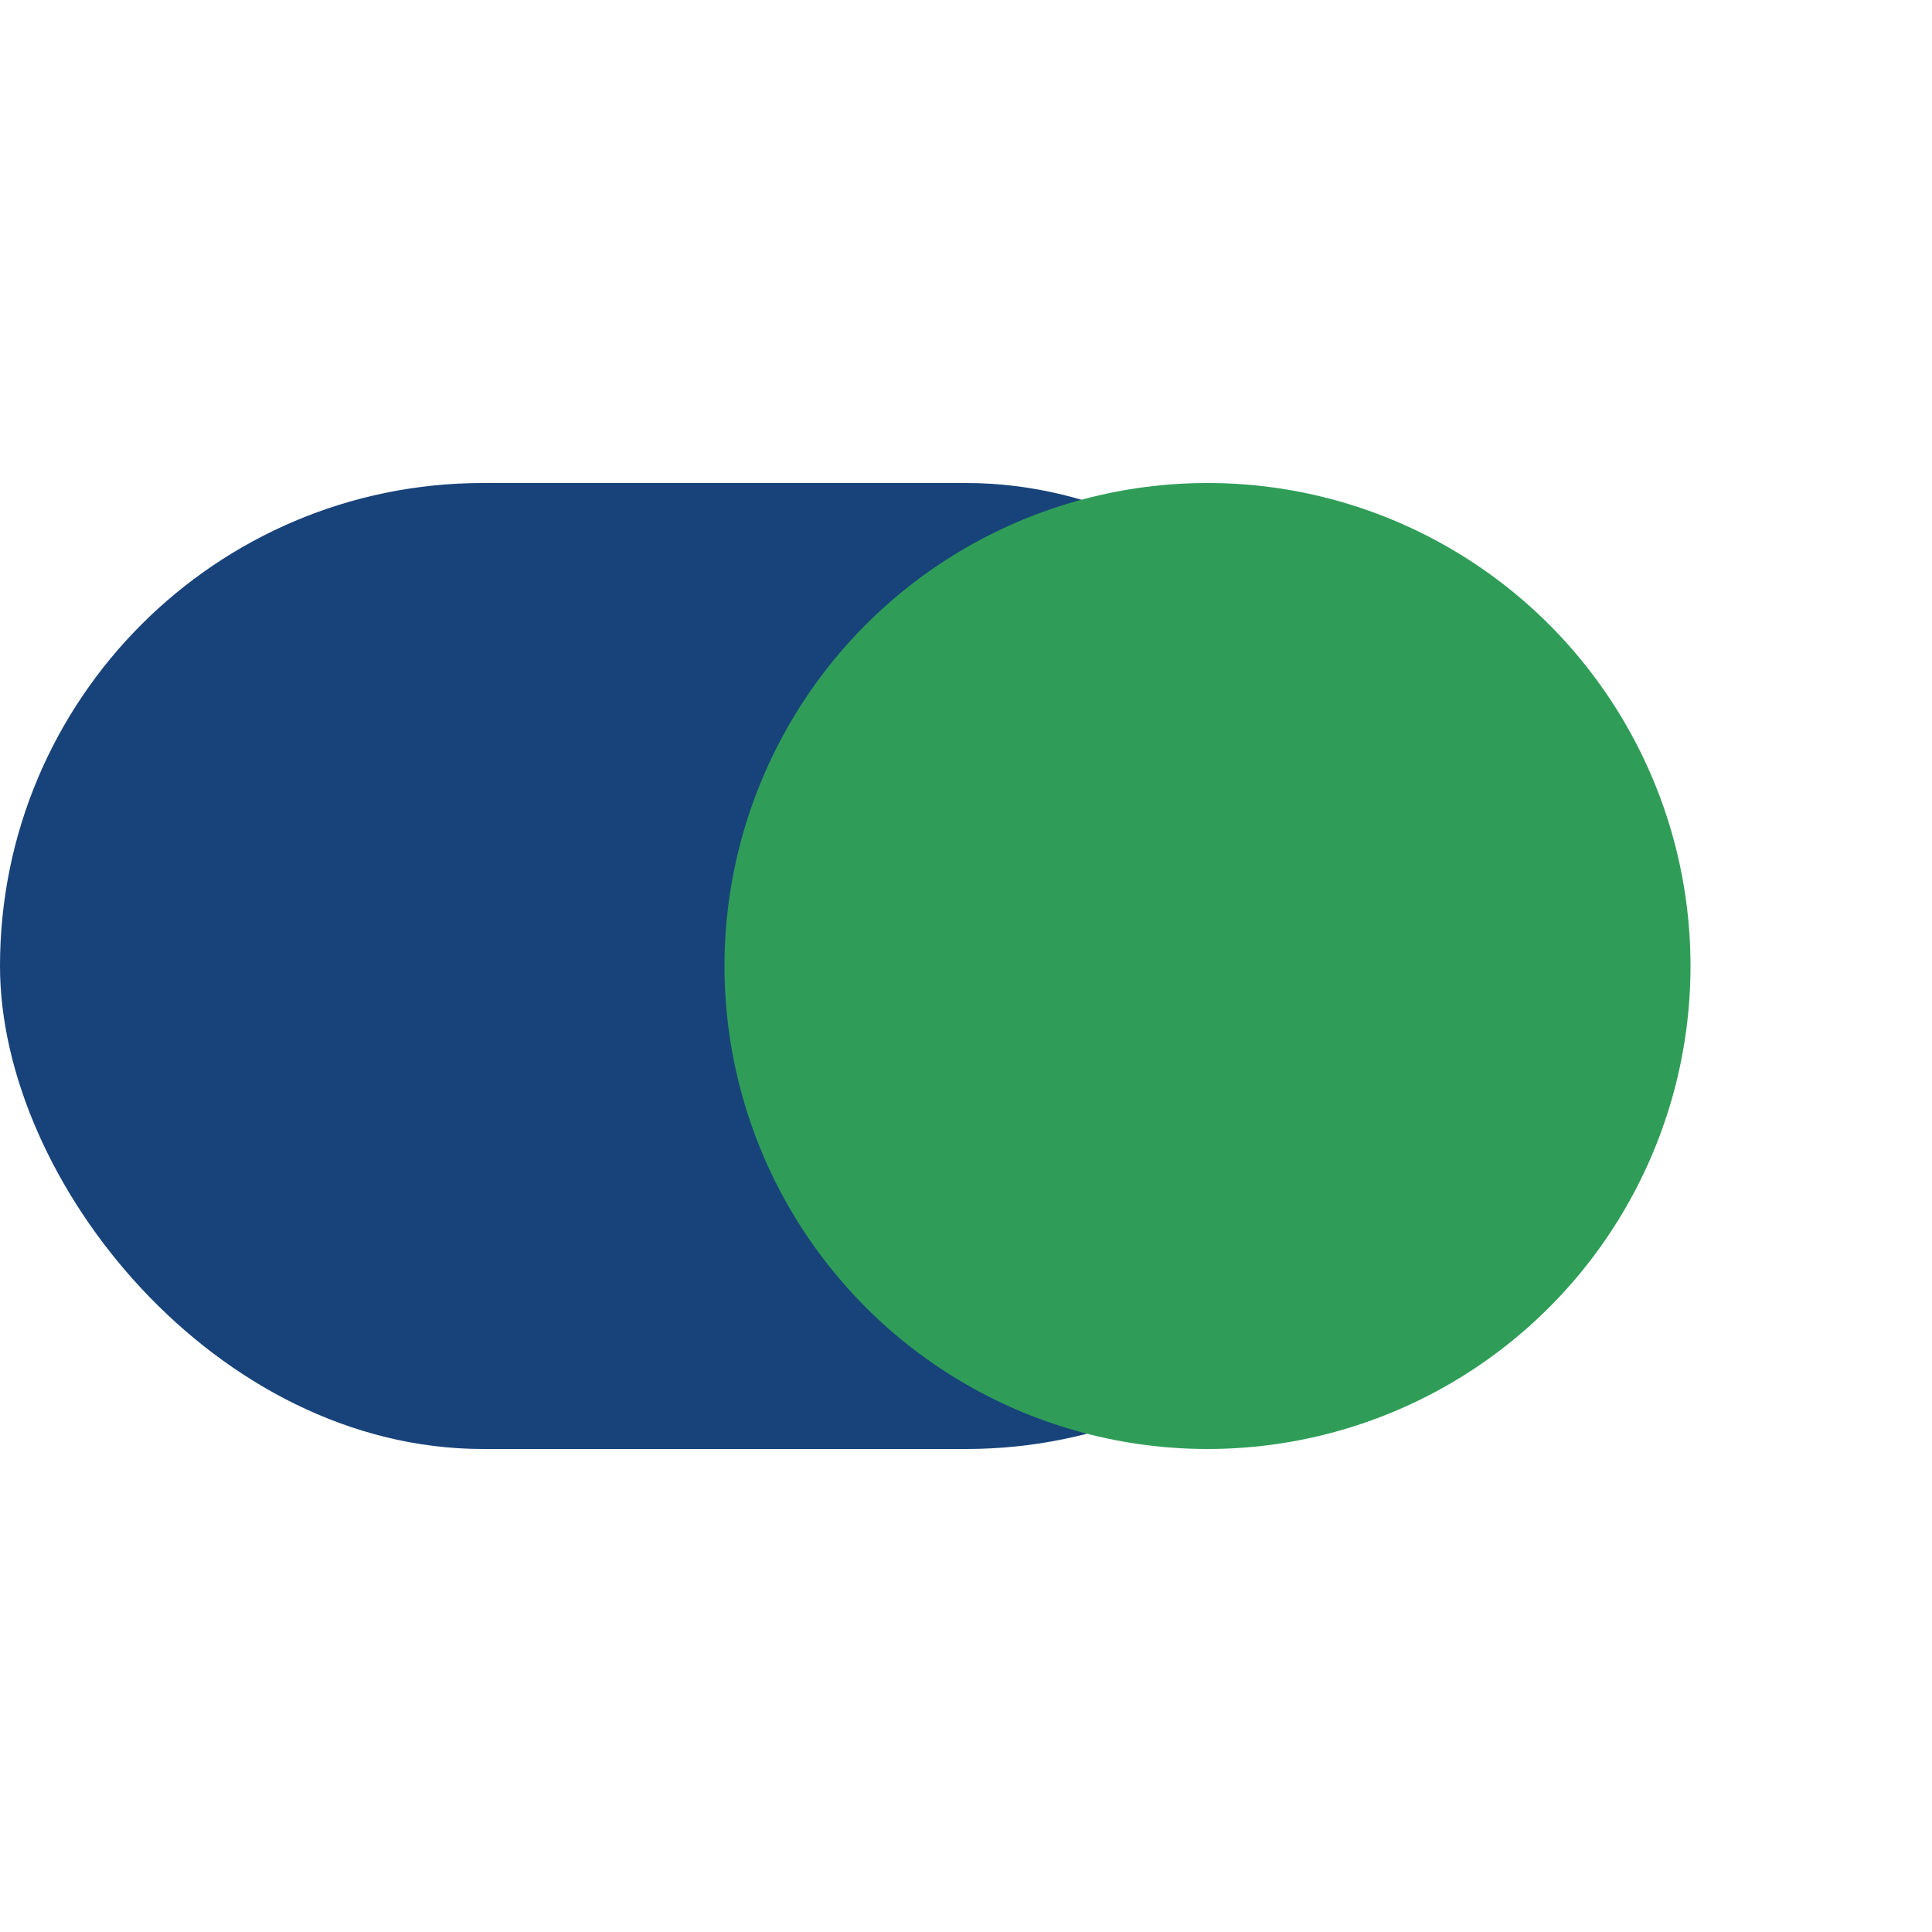
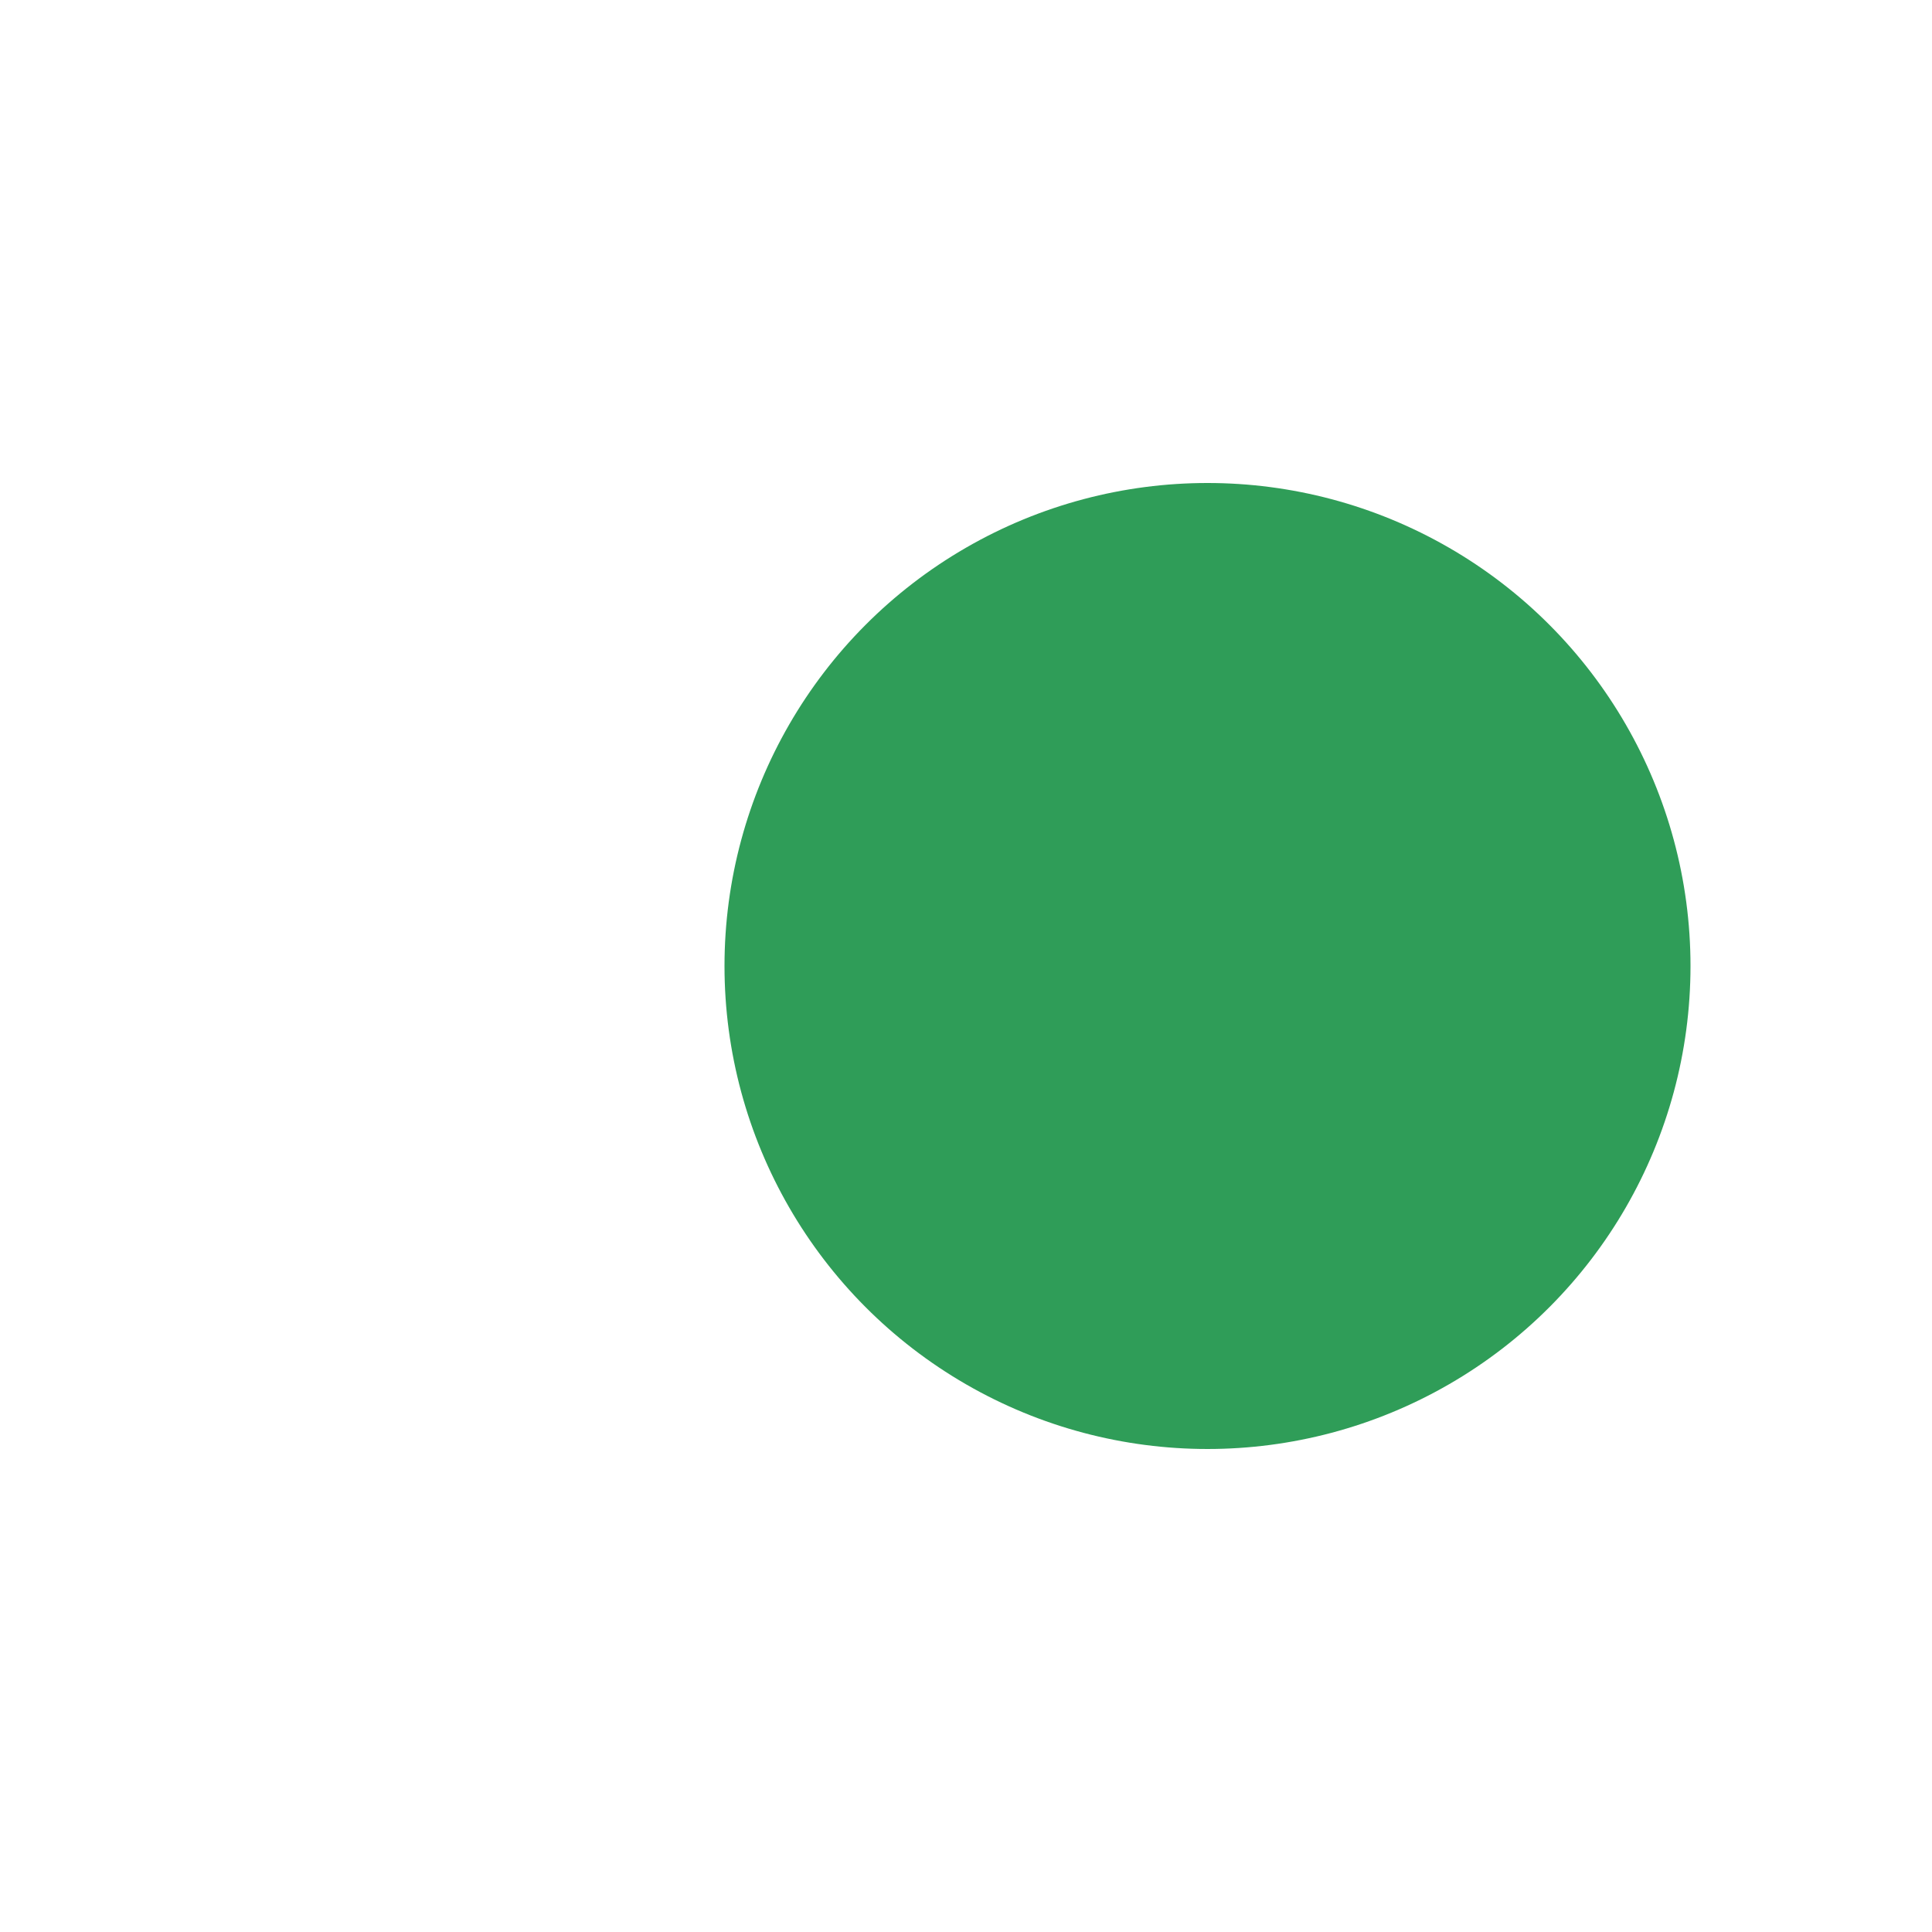
<svg xmlns="http://www.w3.org/2000/svg" width="32" height="32" viewBox="0 0 32 32">
-   <rect x="0" y="8" width="24" height="16" rx="8" fill="#18437A" />
  <circle cx="20" cy="16" r="8" fill="#2F9D58" />
</svg>